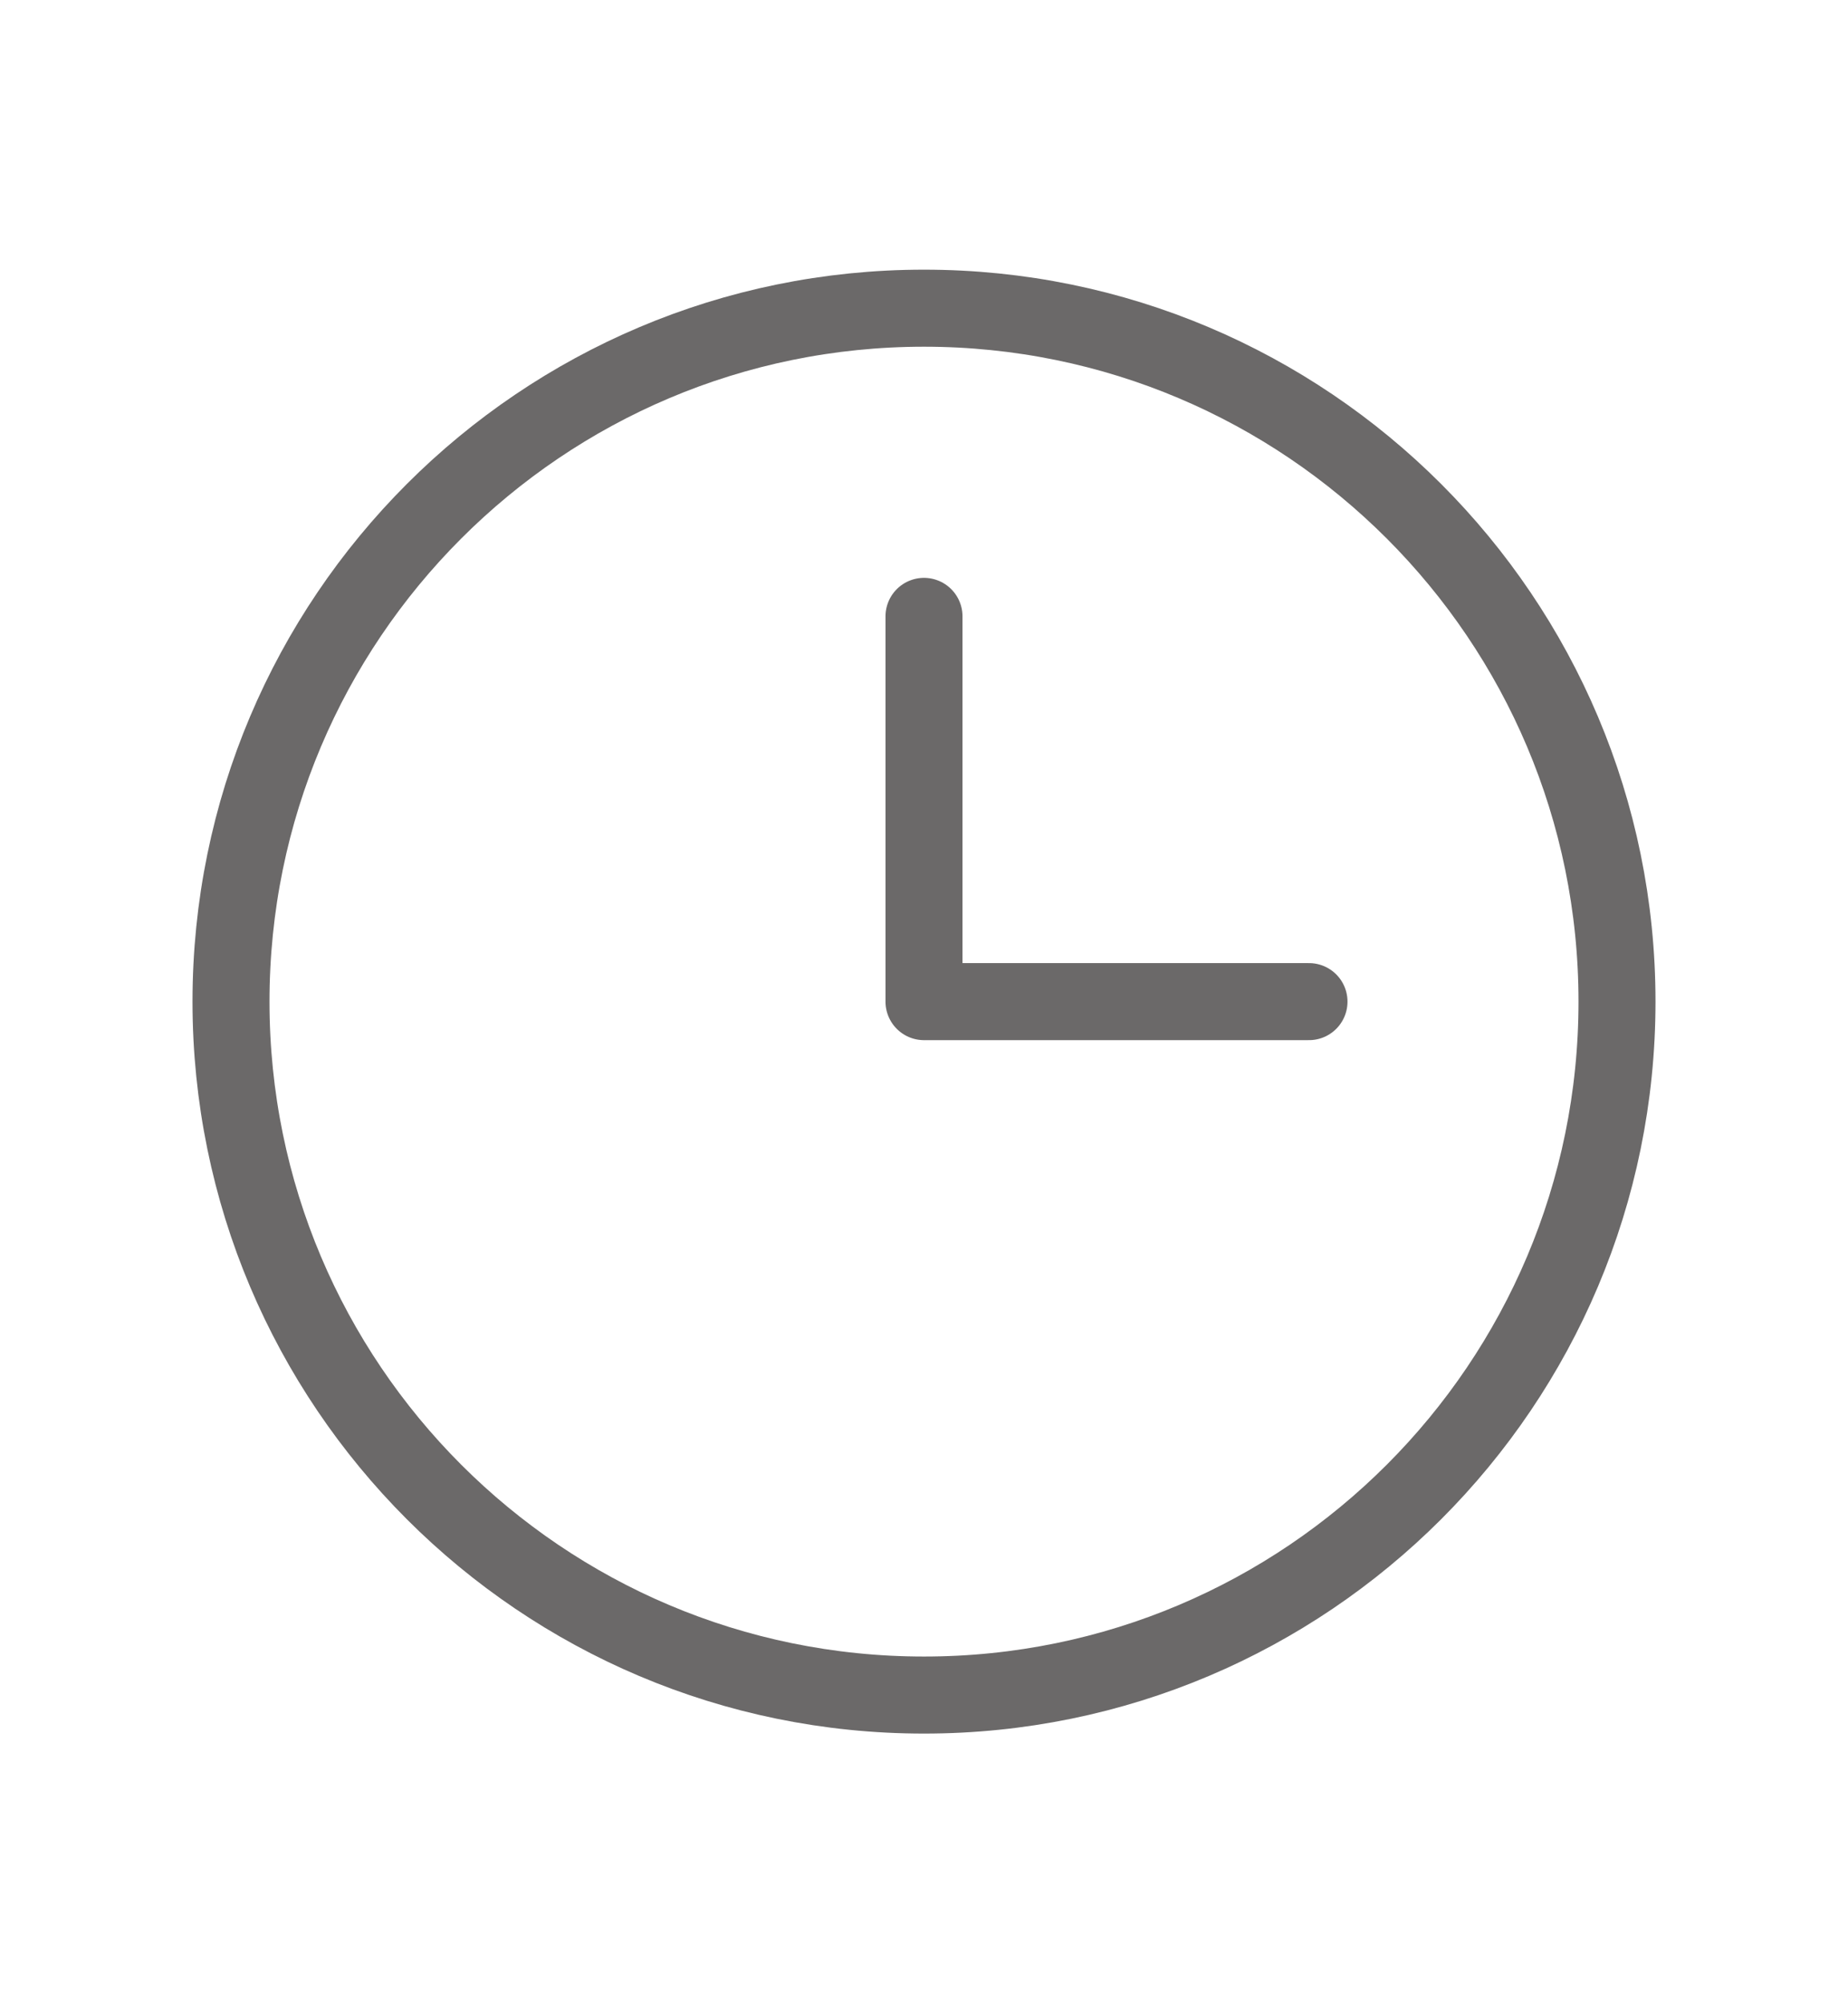
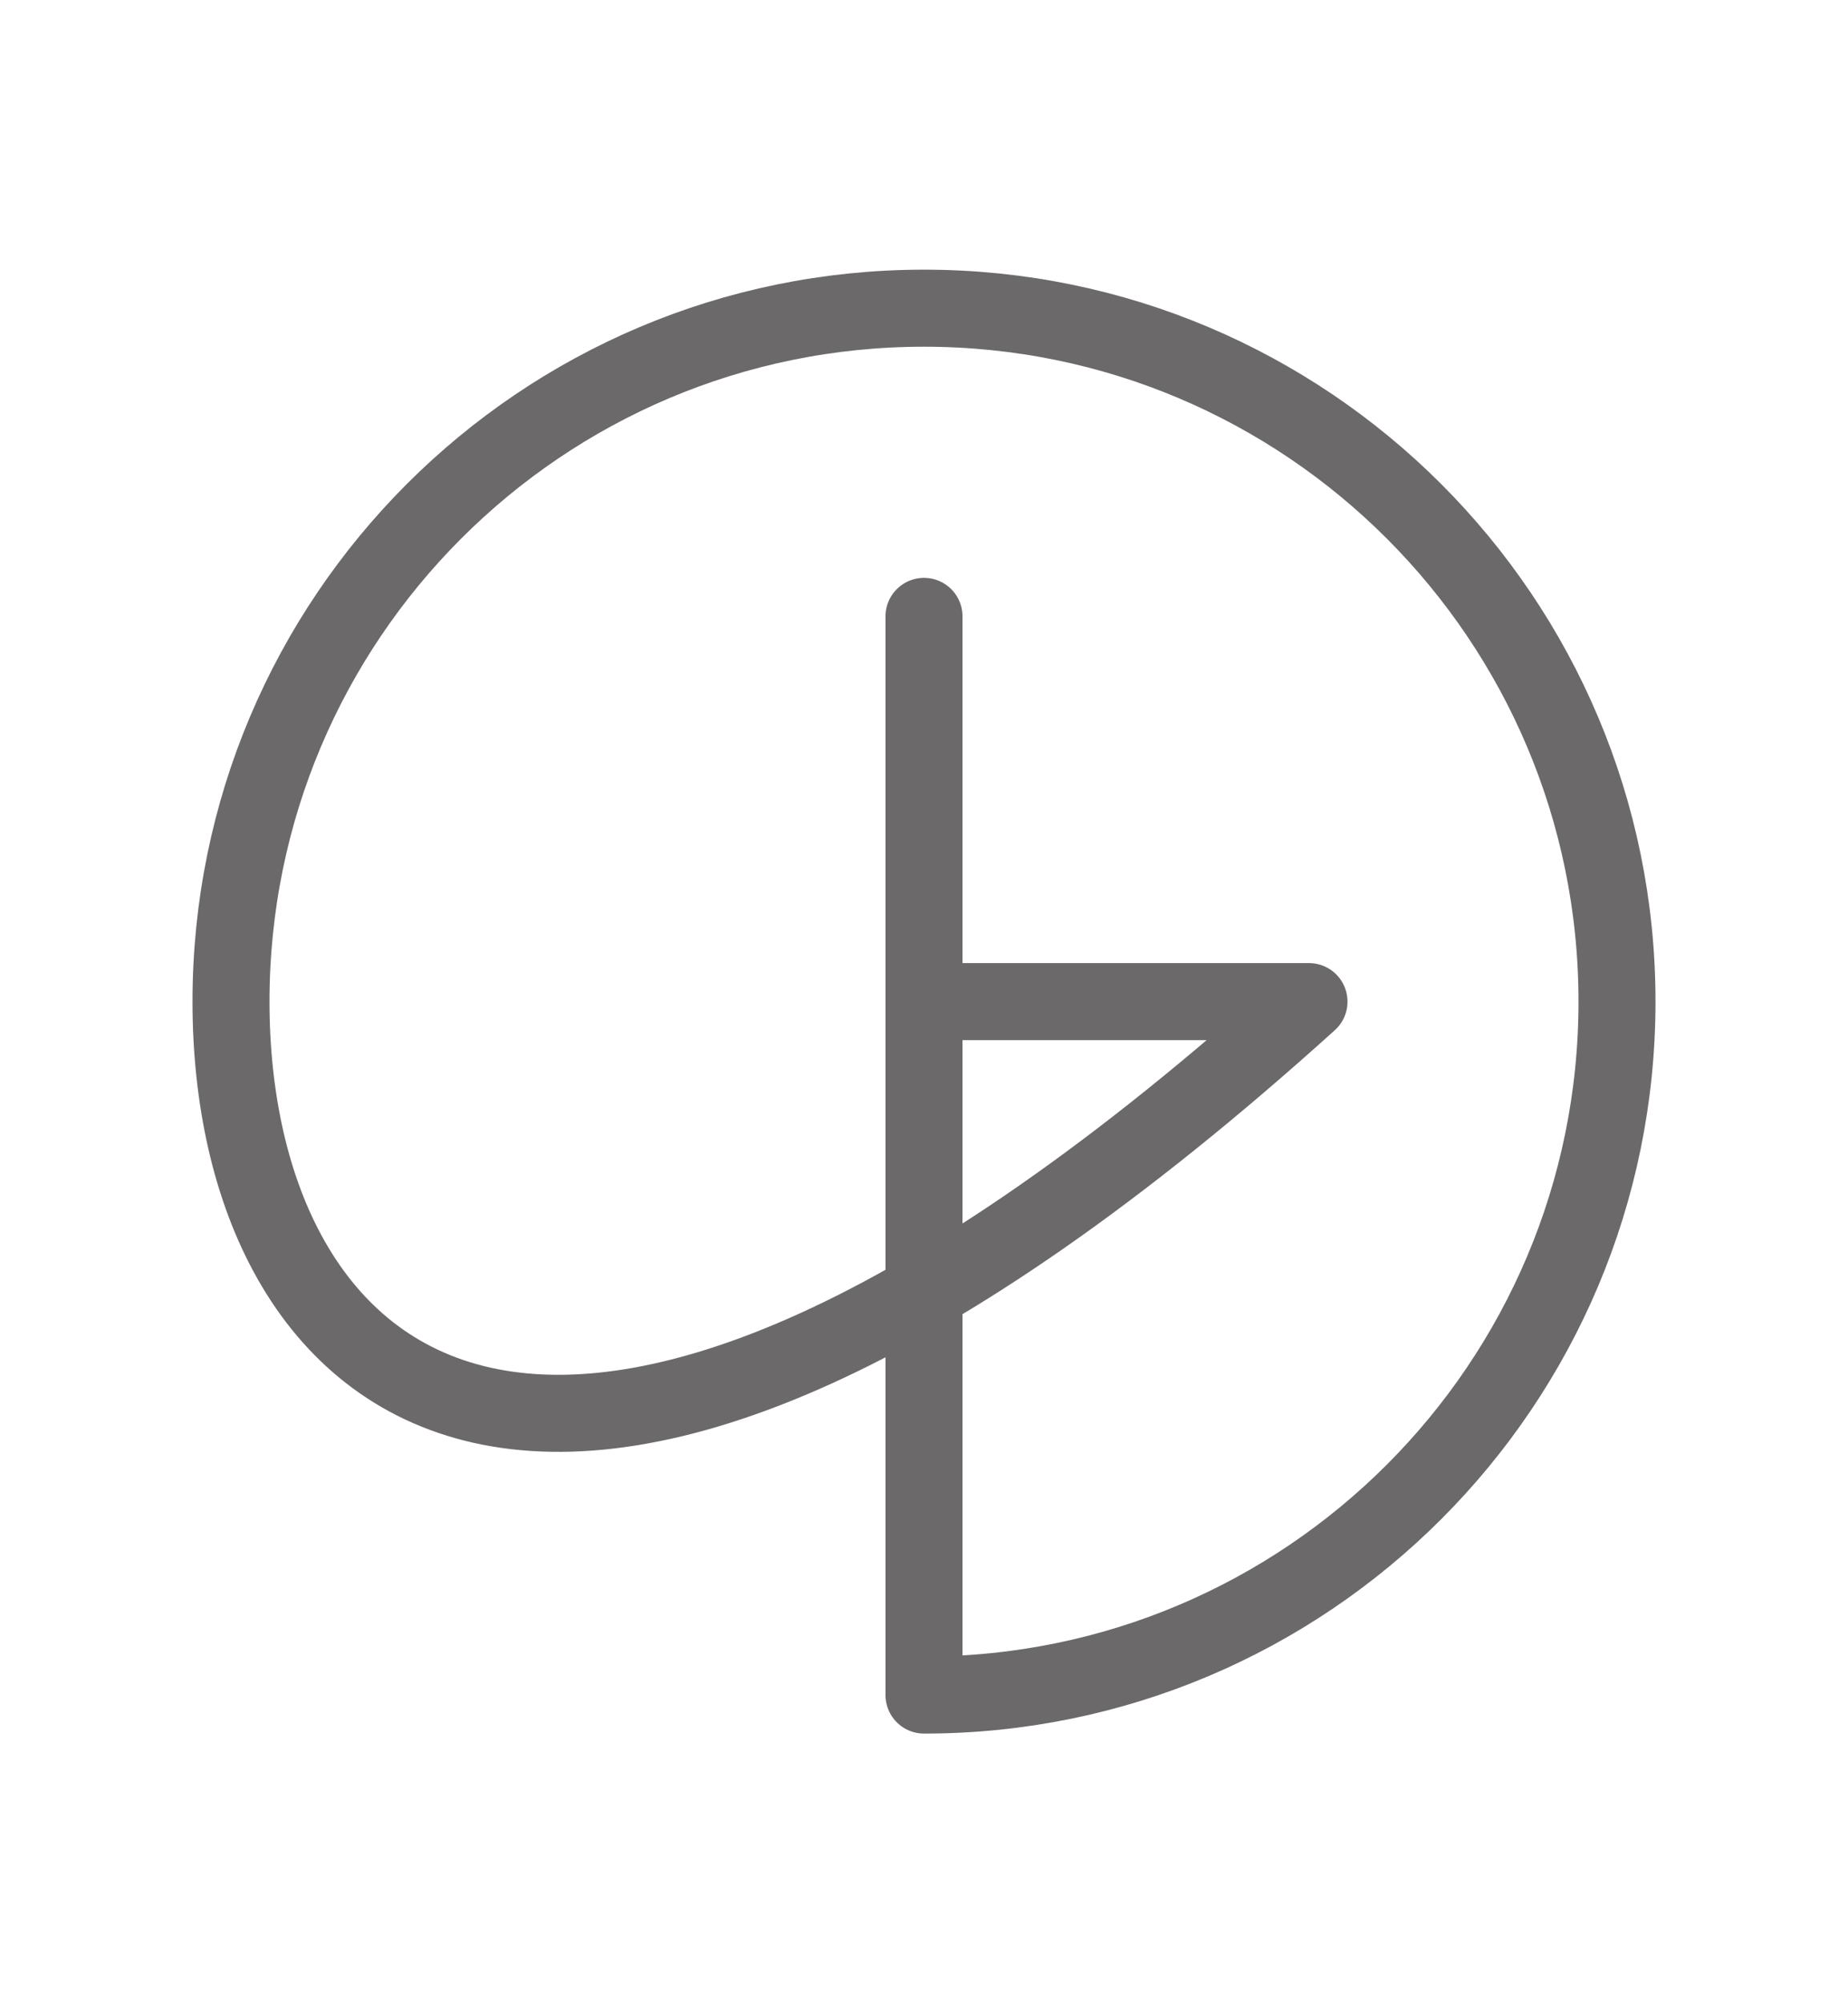
<svg xmlns="http://www.w3.org/2000/svg" width="12" height="13" viewBox="0 0 12 13" fill="none">
-   <path d="M6 4V6.5H8.5M6 11C3.515 11 1.5 8.985 1.5 6.5C1.5 4.015 3.515 2 6 2C8.485 2 10.5 4.015 10.5 6.5C10.5 8.985 8.485 11 6 11Z" stroke="#6B6969" stroke-width="0.5" stroke-linecap="round" stroke-linejoin="round" />
+   <path d="M6 4V6.5H8.5C3.515 11 1.5 8.985 1.5 6.5C1.5 4.015 3.515 2 6 2C8.485 2 10.5 4.015 10.5 6.5C10.5 8.985 8.485 11 6 11Z" stroke="#6B6969" stroke-width="0.5" stroke-linecap="round" stroke-linejoin="round" />
</svg>